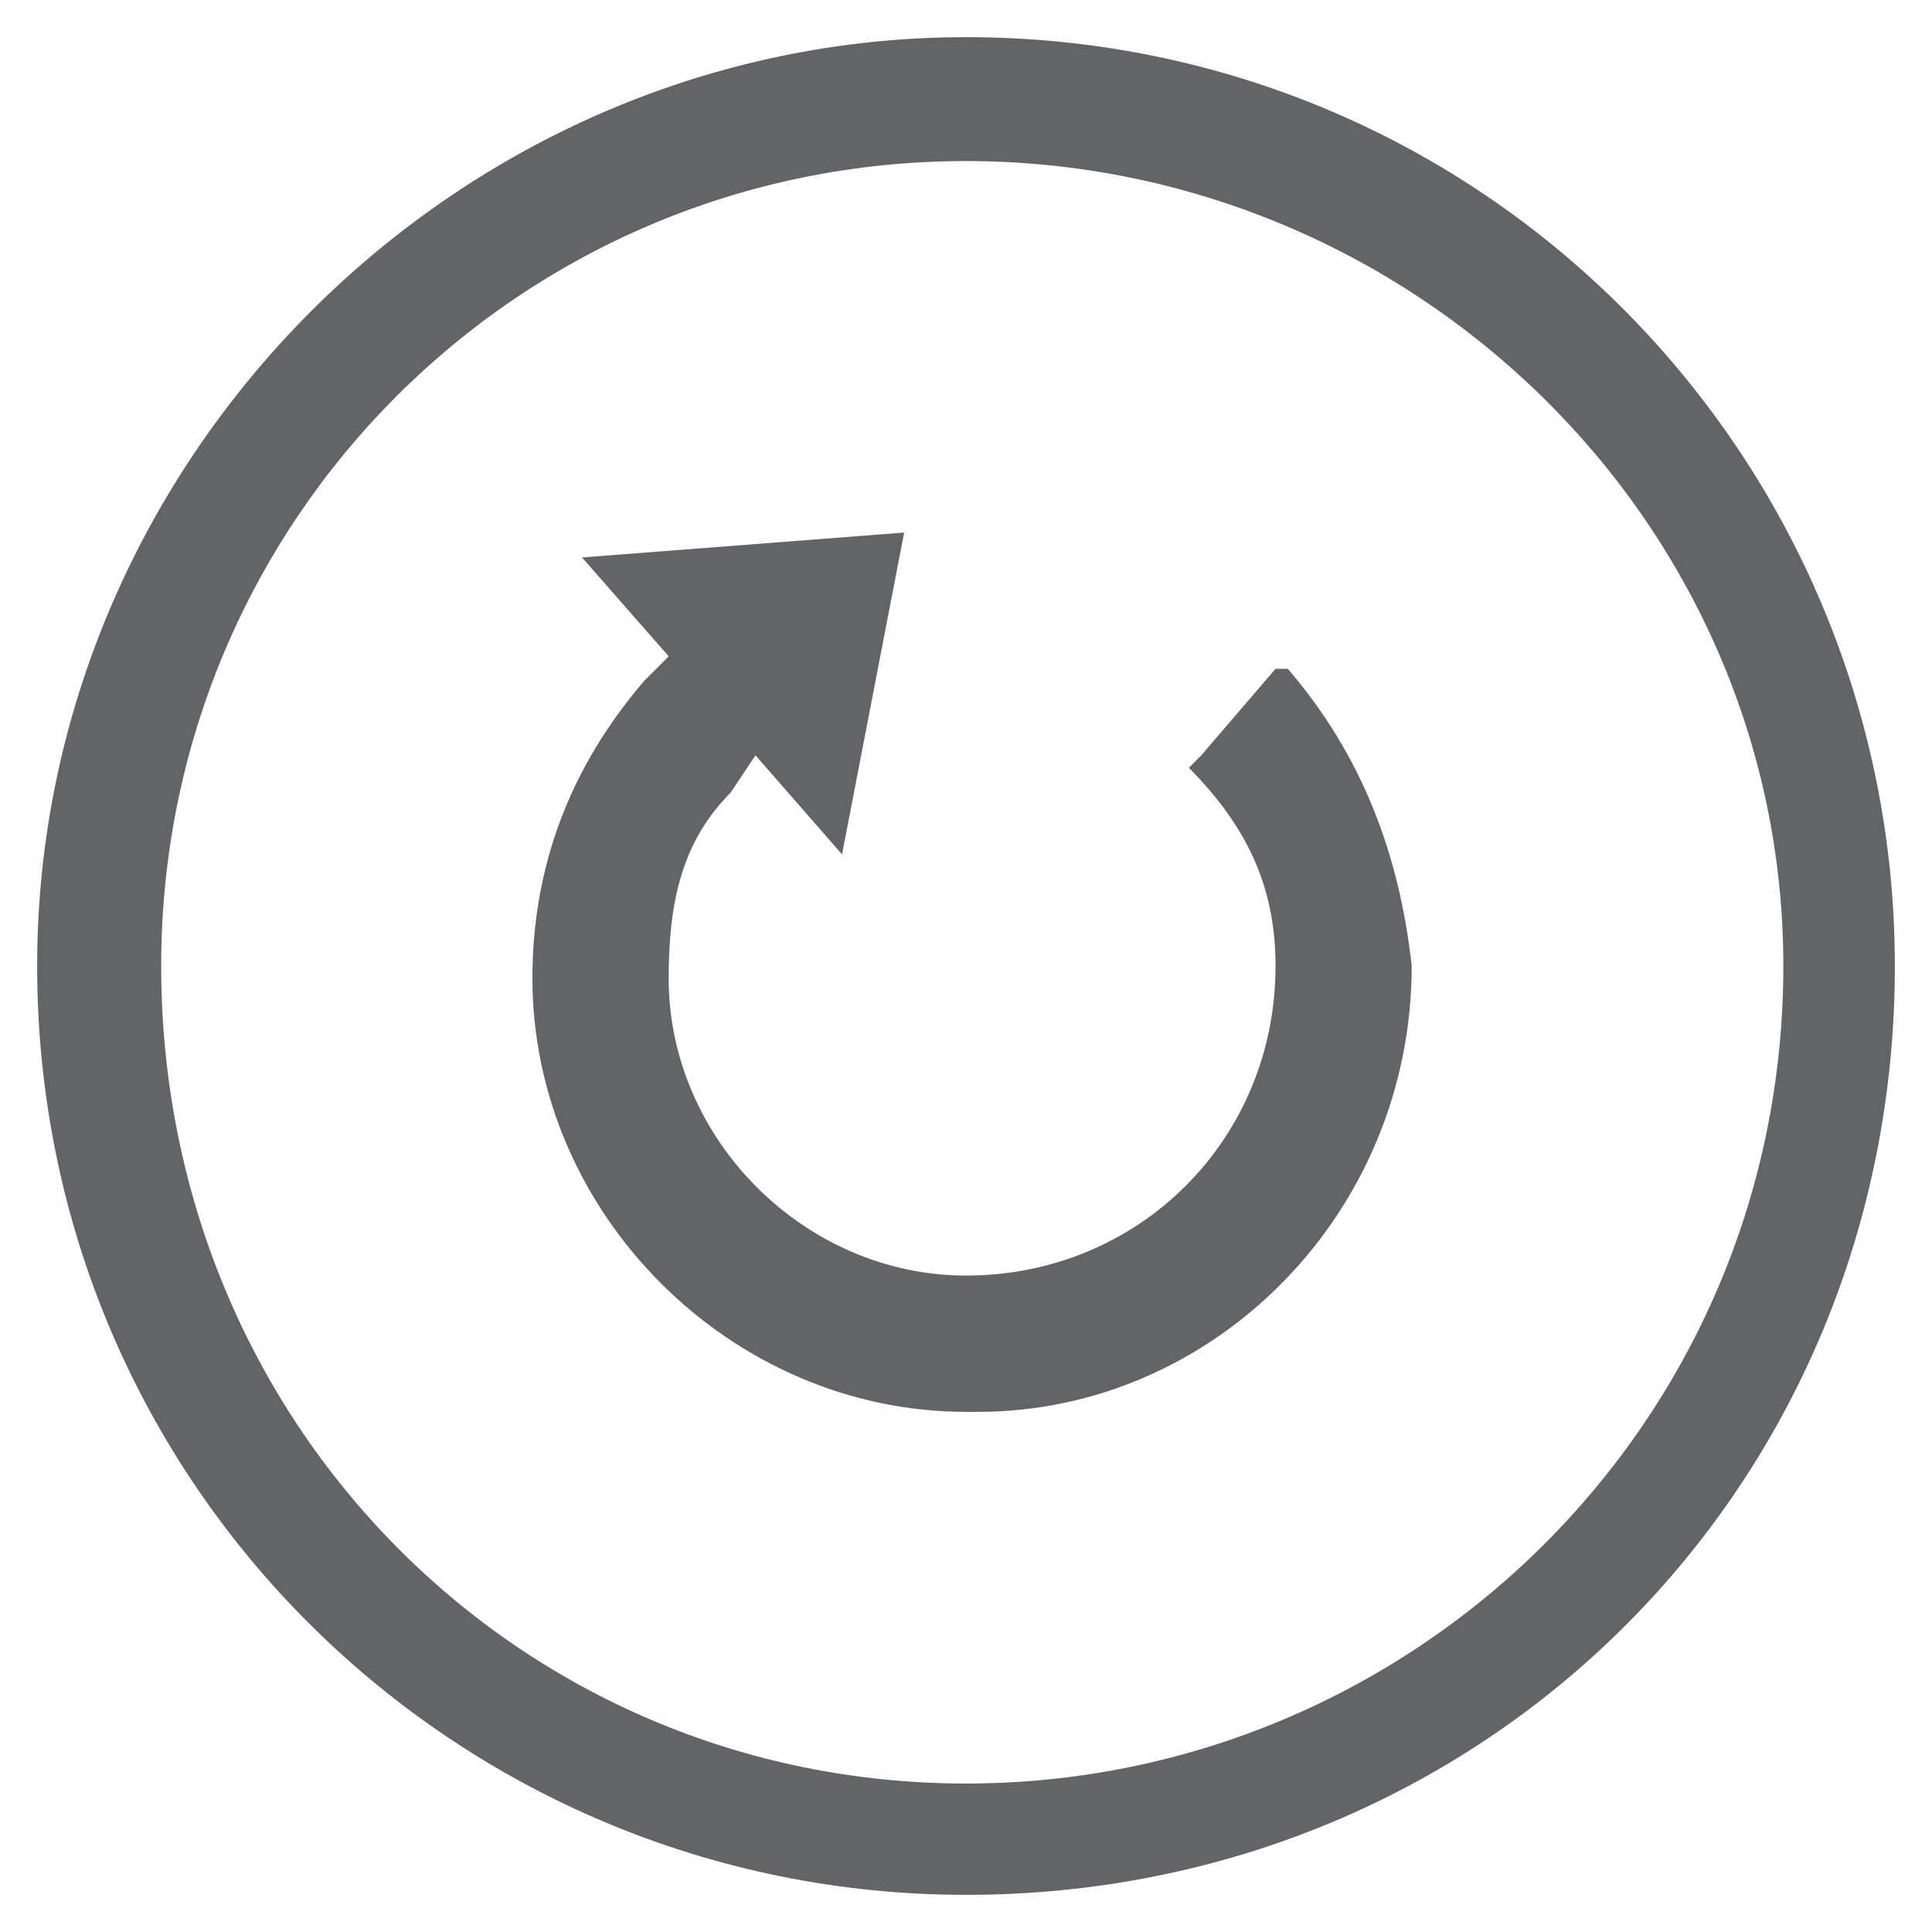
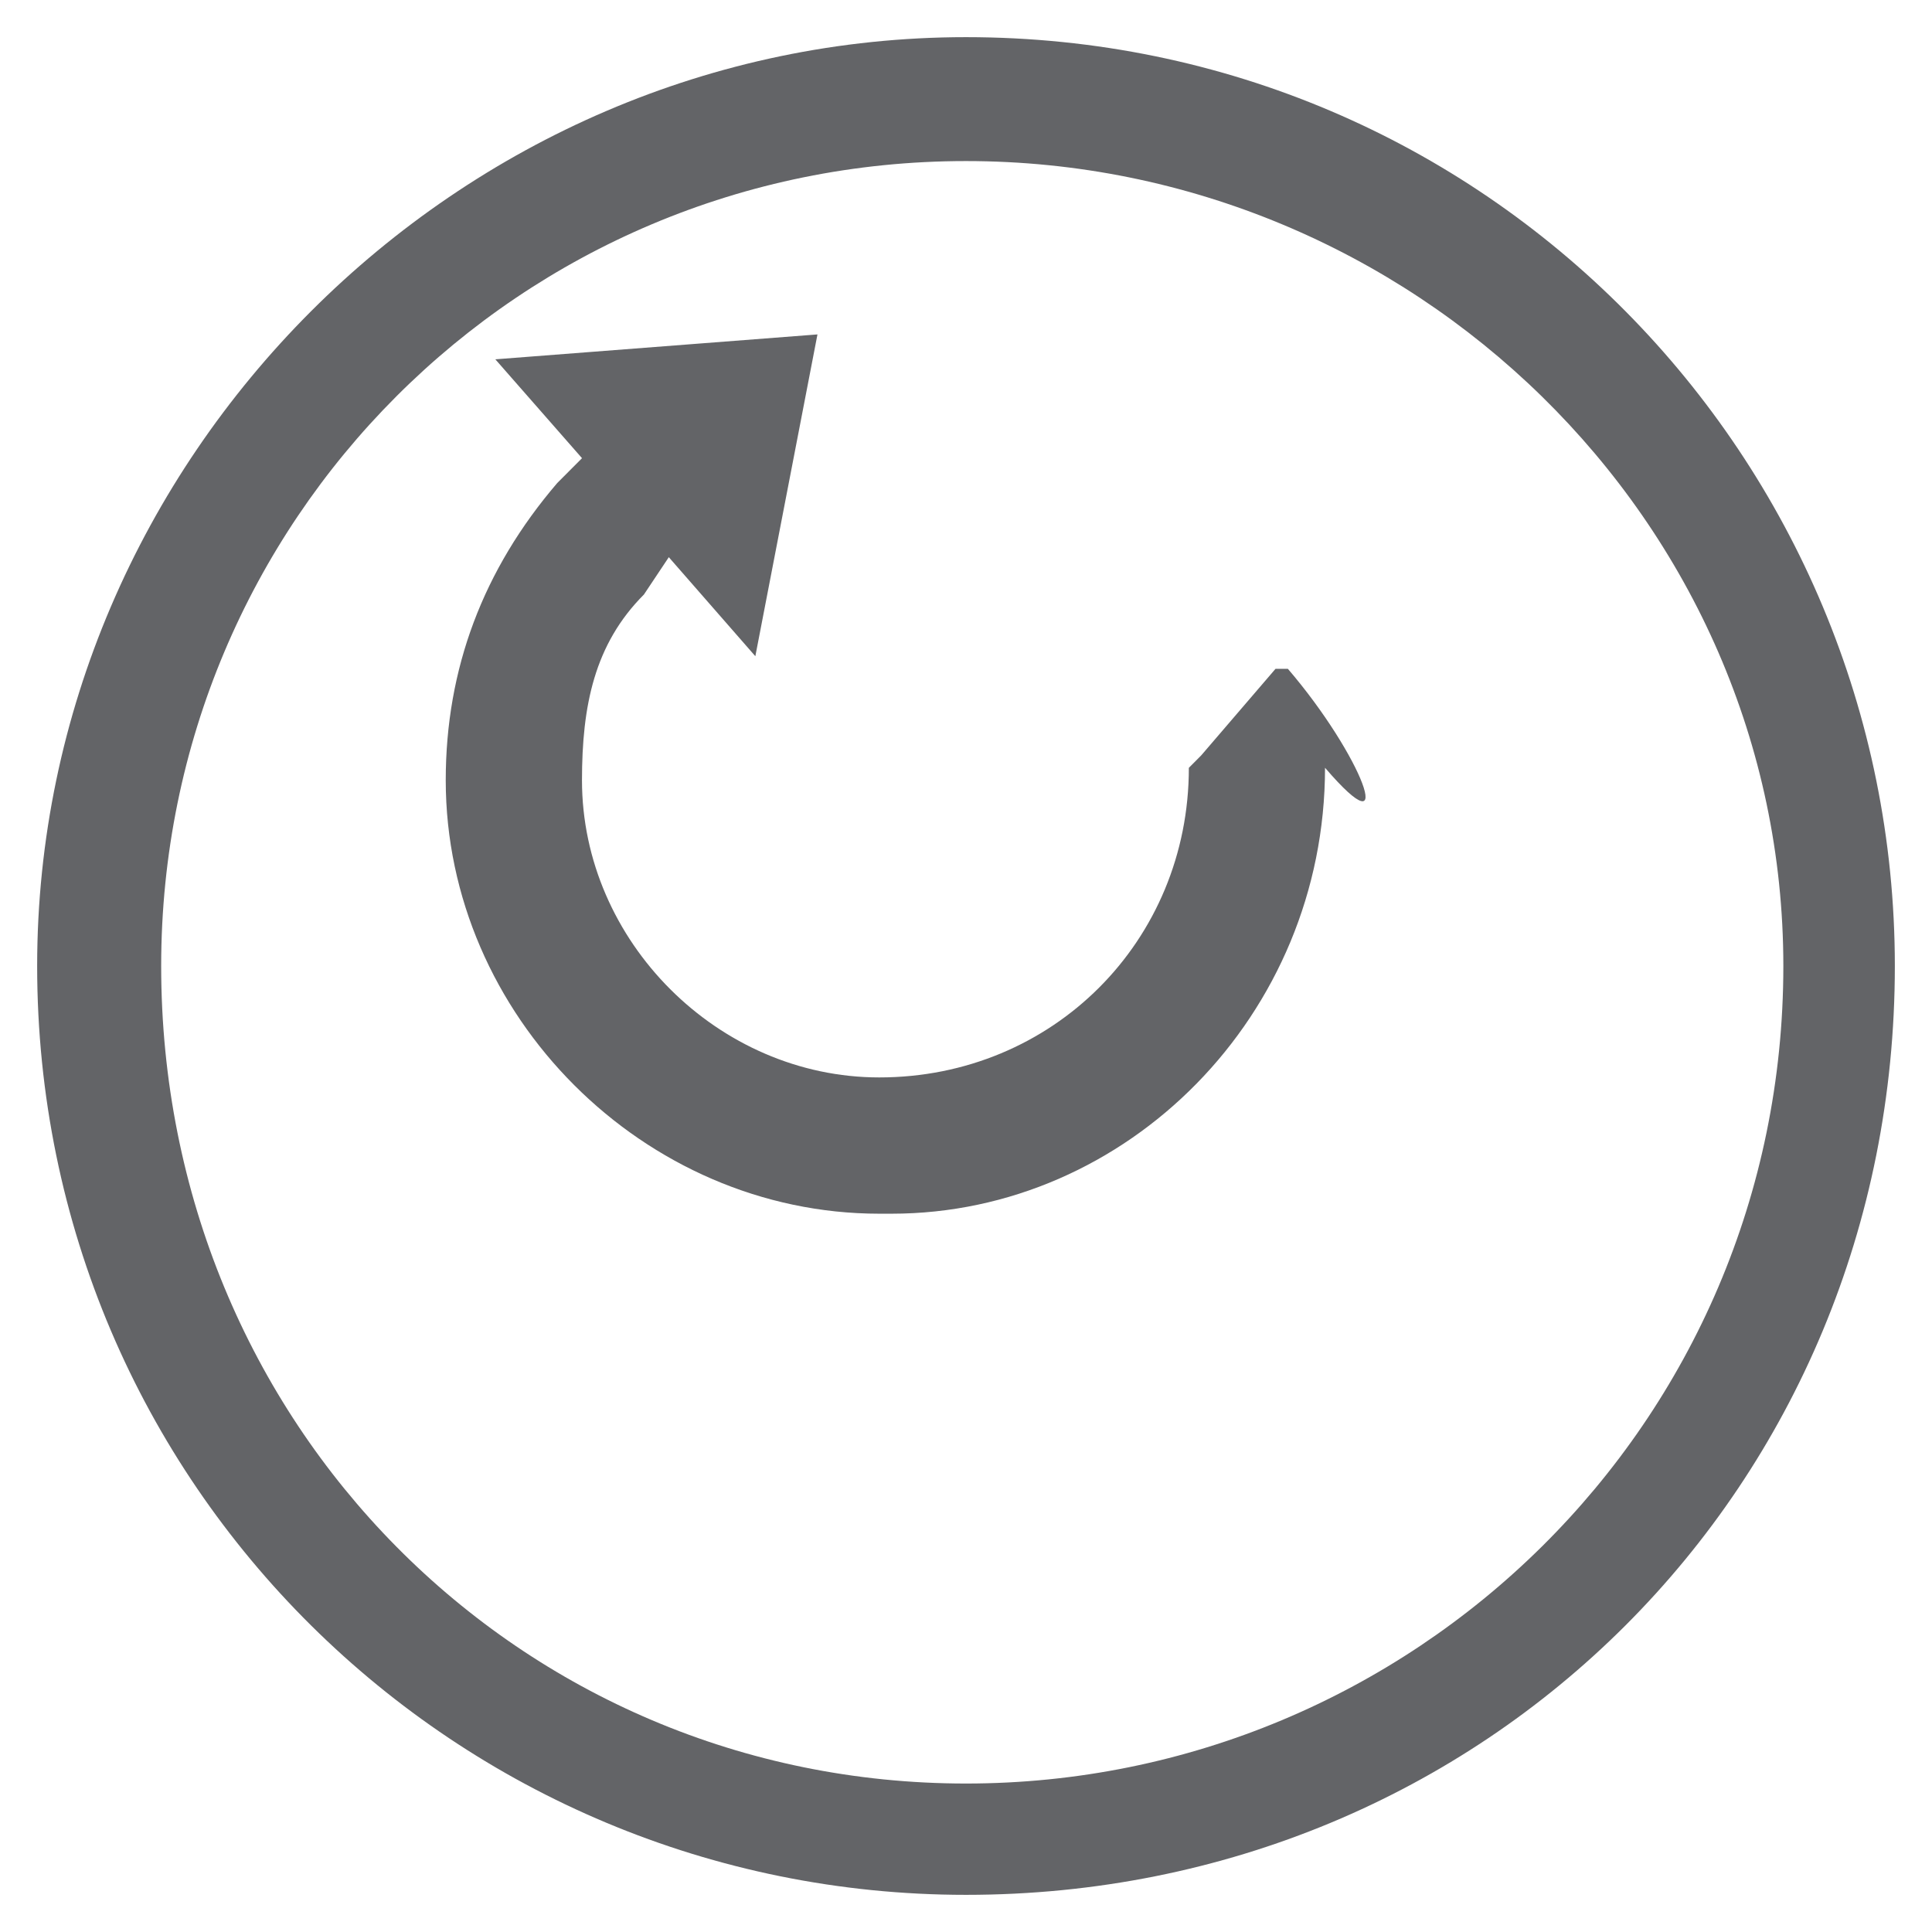
<svg xmlns="http://www.w3.org/2000/svg" version="1.1" id="Layer_1" x="0px" y="0px" width="52px" height="52px" viewBox="0 0 52 52" enable-background="new 0 0 52 52" xml:space="preserve">
  <g>
-     <path fill="#636467" d="M26,51C12.327,51,1,39.997,1,26C1,12.337,12.327,1,26,1C39.999,1,51,12.337,51,26   C51,39.997,39.999,51,26,51 M26,4.335C13.995,4.335,4.338,14.005,4.338,26c0,12.334,9.657,22.004,21.662,22.004   c11.997,0,21.999-9.67,21.999-22.004C47.999,14.005,37.997,4.335,26,4.335 M34.663,18.001h-0.332l-2,2.33l-0.333,0.335   c1.663,1.671,2.333,3.334,2.333,5.333c0,4.667-3.666,8.333-8.332,8.333c-4.334,0-8.002-3.666-8.002-7.998   c0-2.003,0.333-3.662,1.667-4.999l0.67-1.005l2.329,2.665l1.672-8.661l-8.67,0.67l2.333,2.661l-0.667,0.669   c-1.996,2.33-3.001,4.999-3.001,7.999c0,6.33,5.334,11.667,11.669,11.667h0.33c6.337,0,11.667-5.337,11.667-12.003   C37.664,22.997,36.664,20.332,34.663,18.001" />
+     <path fill="#636467" d="M26,51C12.327,51,1,39.997,1,26C1,12.337,12.327,1,26,1C39.999,1,51,12.337,51,26   C51,39.997,39.999,51,26,51 M26,4.335C13.995,4.335,4.338,14.005,4.338,26c0,12.334,9.657,22.004,21.662,22.004   c11.997,0,21.999-9.67,21.999-22.004C47.999,14.005,37.997,4.335,26,4.335 M34.663,18.001h-0.332l-2,2.33l-0.333,0.335   c0,4.667-3.666,8.333-8.332,8.333c-4.334,0-8.002-3.666-8.002-7.998   c0-2.003,0.333-3.662,1.667-4.999l0.67-1.005l2.329,2.665l1.672-8.661l-8.67,0.67l2.333,2.661l-0.667,0.669   c-1.996,2.33-3.001,4.999-3.001,7.999c0,6.33,5.334,11.667,11.669,11.667h0.33c6.337,0,11.667-5.337,11.667-12.003   C37.664,22.997,36.664,20.332,34.663,18.001" />
  </g>
</svg>